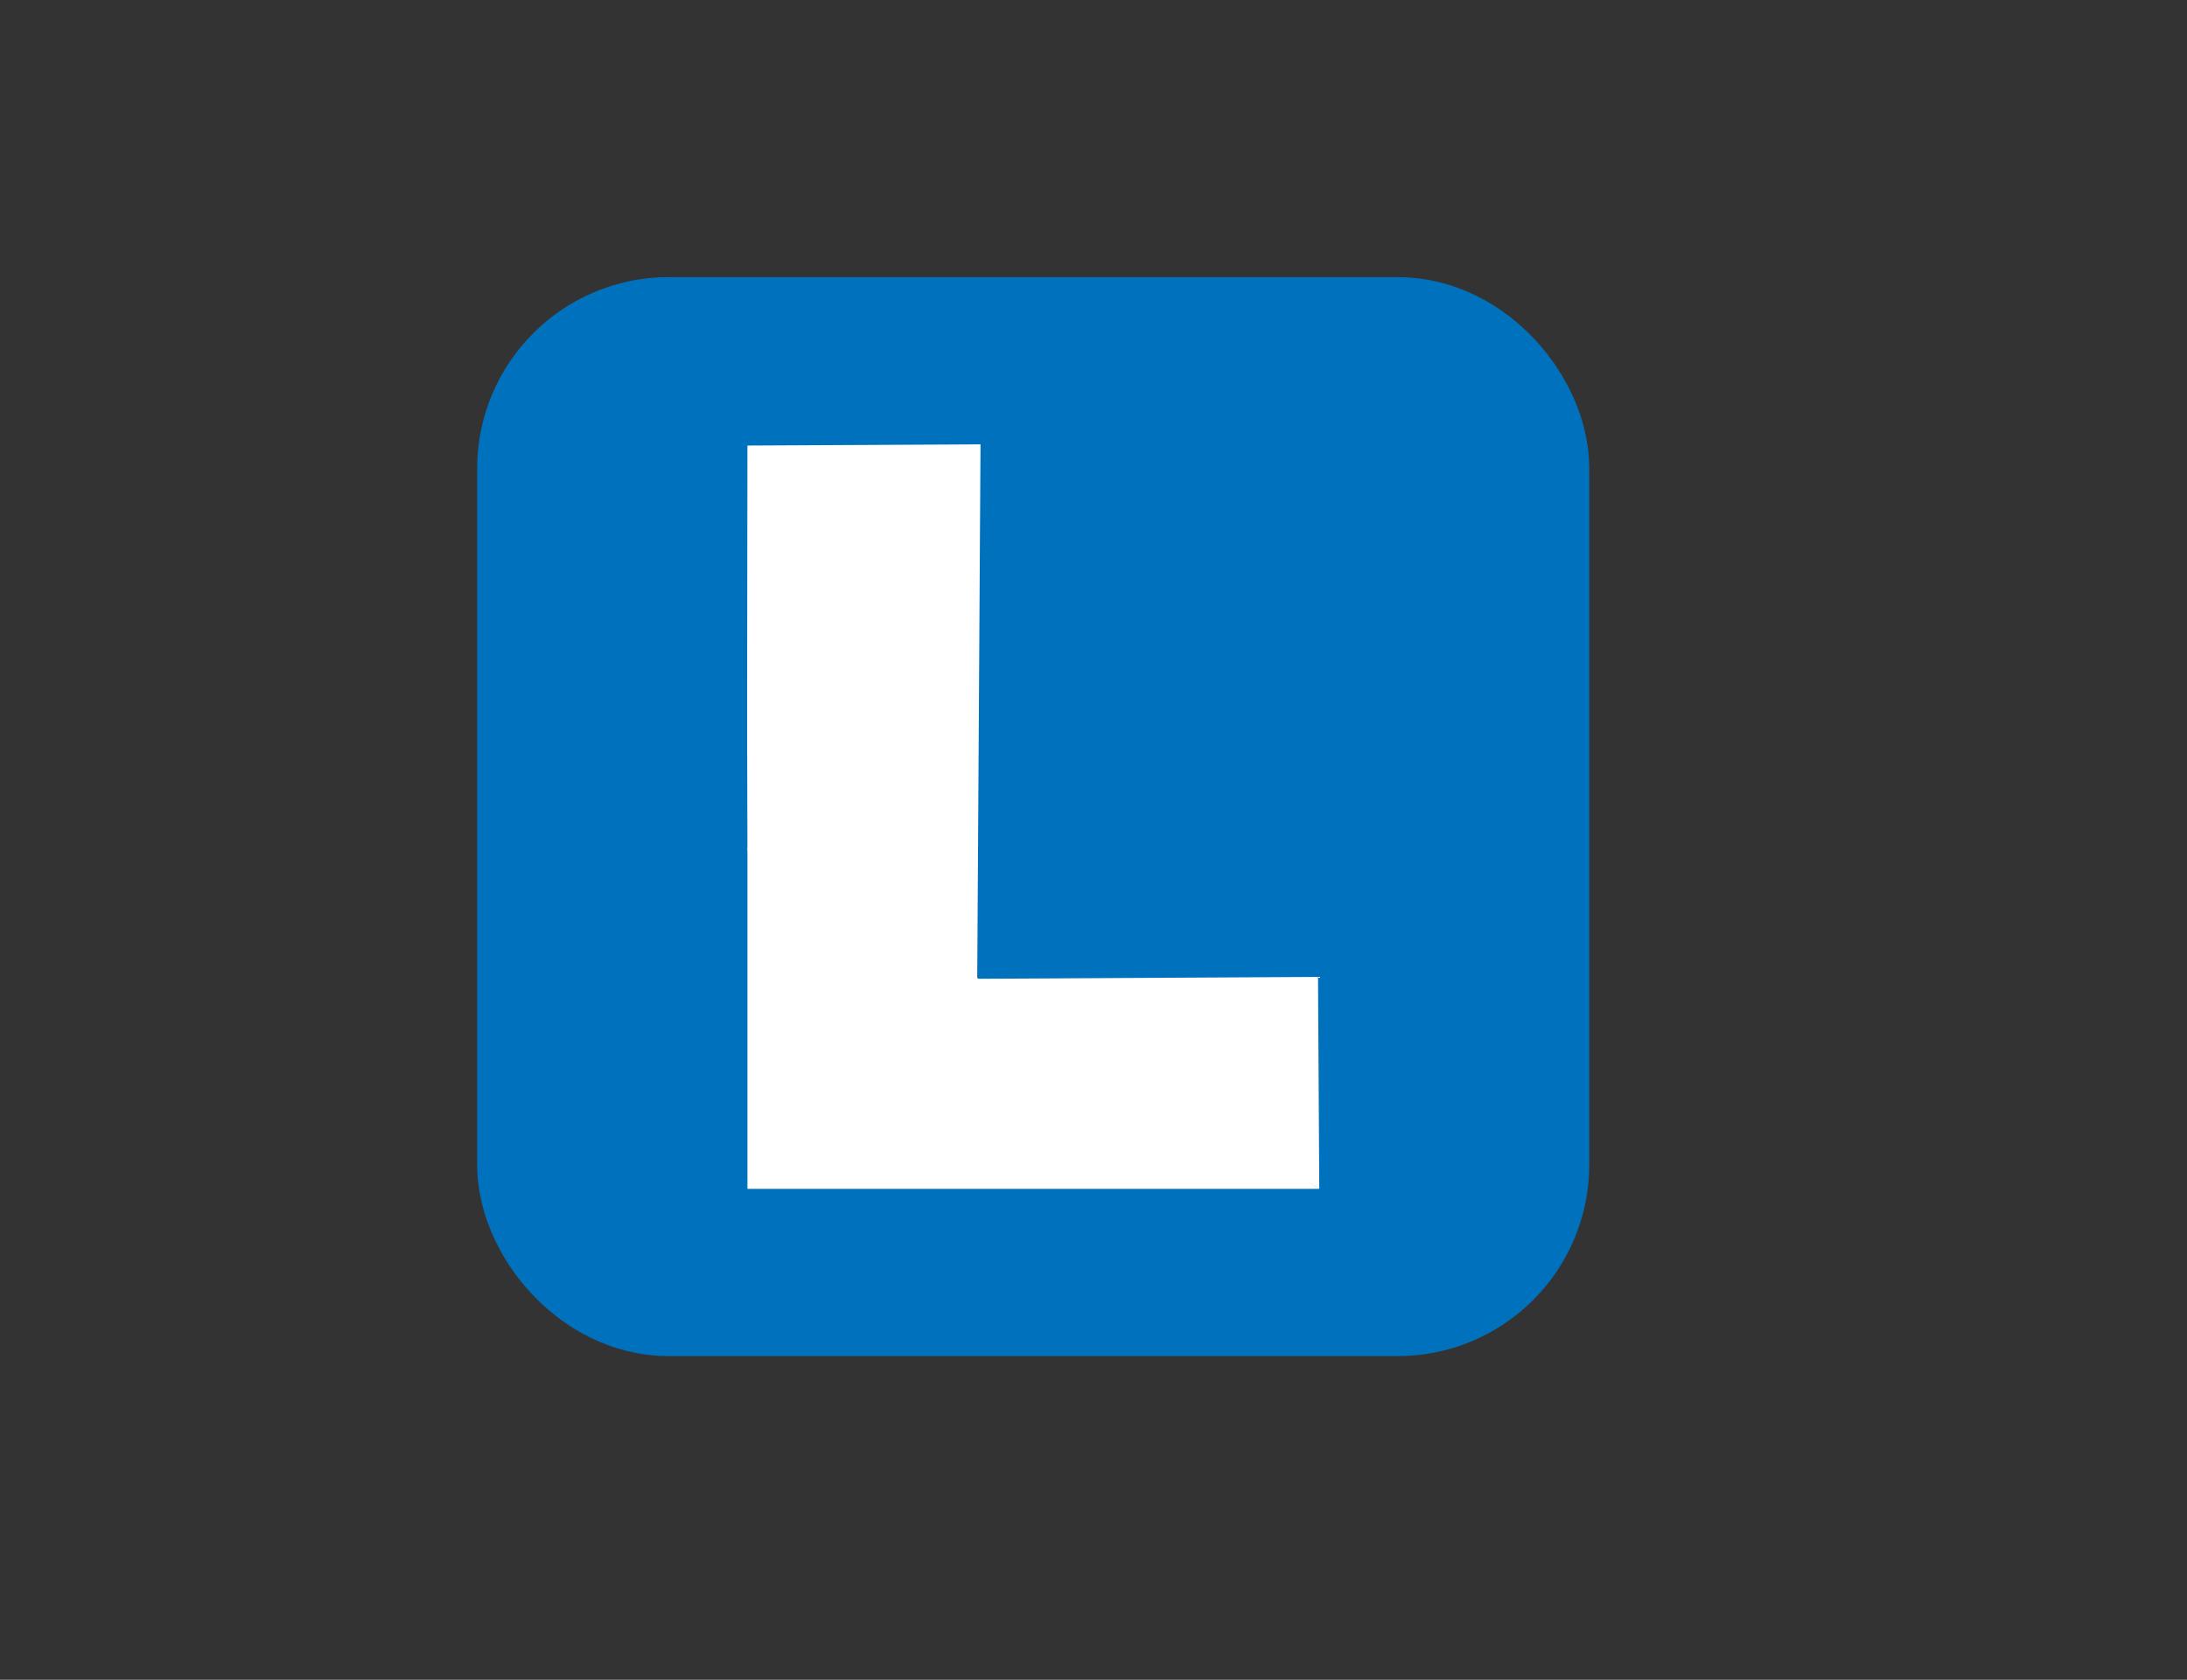
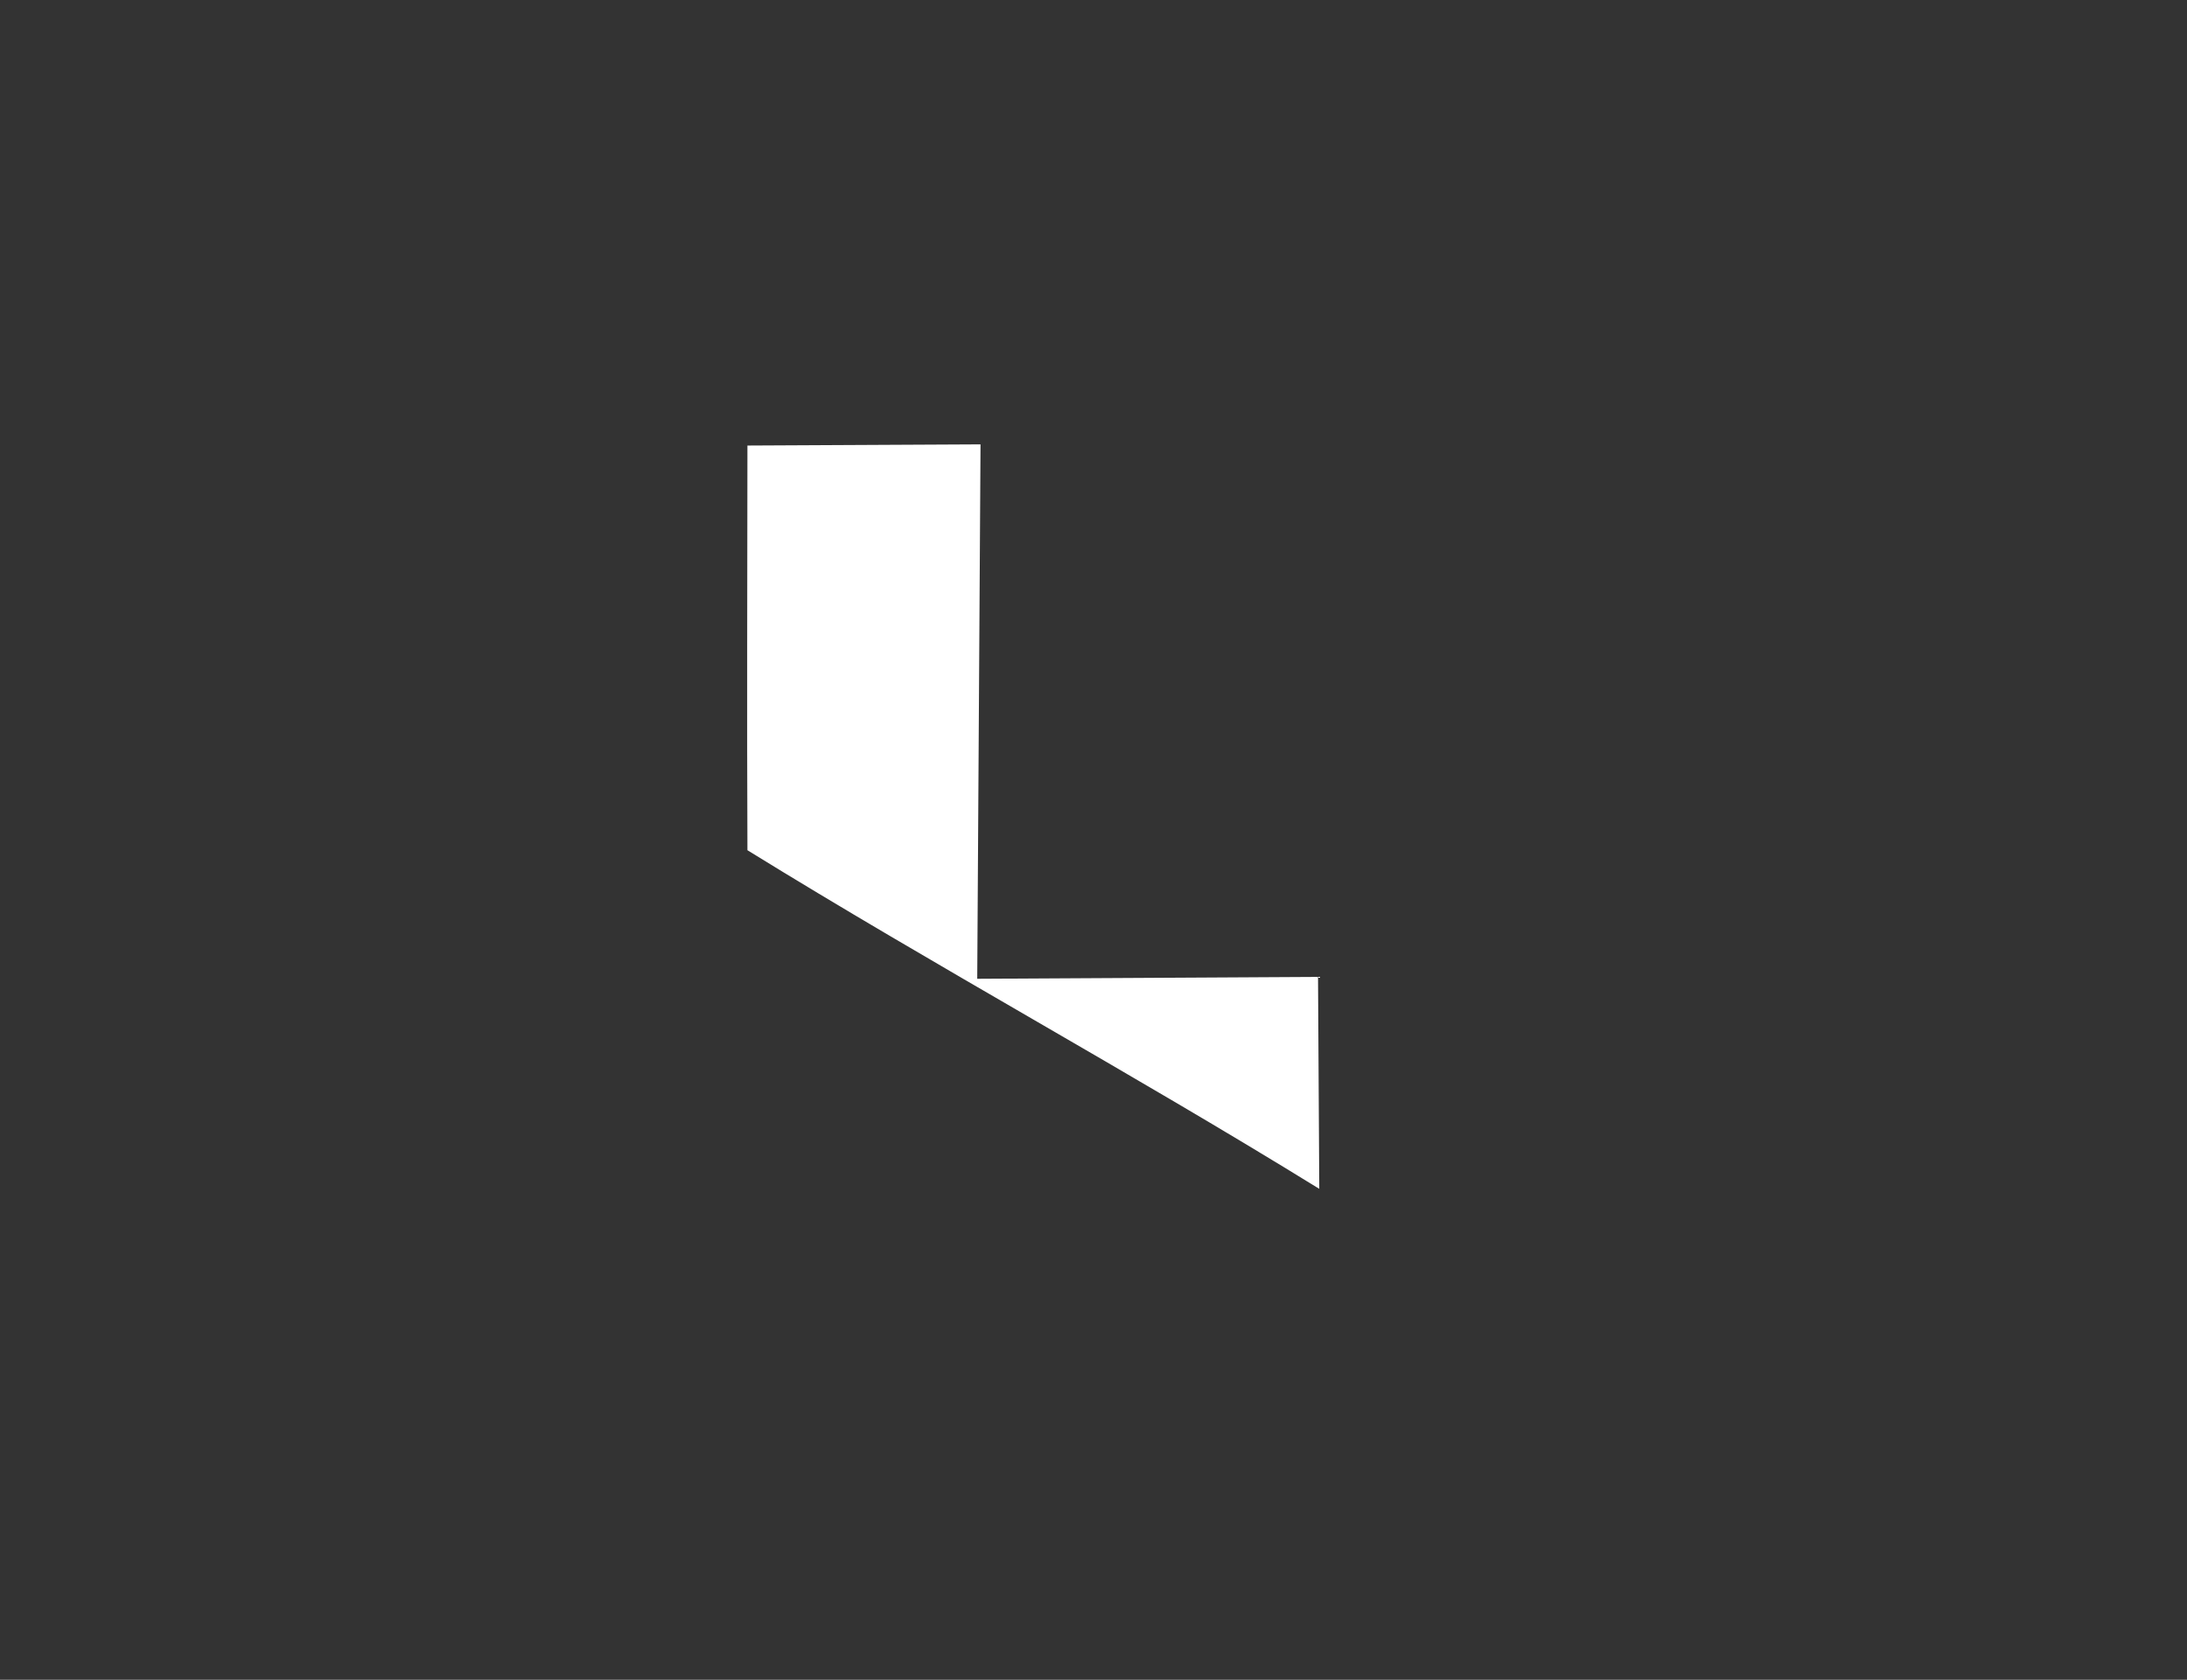
<svg xmlns="http://www.w3.org/2000/svg" id="Layer_1" width="117.522" height="90.291" viewBox="0 0 117.522 90.291">
  <rect x="0" y="0" width="117.522" height="90.291" fill="#333333" stroke="none" />
  <defs>
    <style>.cls-1{fill:#fff;}.cls-2{fill:#0071bc;stroke:#0071bc;stroke-miterlimit:10;stroke-width:8px;}</style>
  </defs>
-   <rect class="cls-2" x="29.64" y="18.895" width="51.762" height="50" rx="6.295" ry="6.295" />
  <g>
    <path class="cls-1" d="M40.164,23.949c-.004,7.051-.031,14.532,0,21.752,10.101,6.24,20.627,11.962,30.729,18.202-.022-3.798-.044-7.595-.067-11.393-6.104,.034-12.209,.068-18.313,.102l.177-28.726-12.526,.063Z" />
-     <polygon class="cls-1" points="40.164 45.571 40.164 63.904 70.893 63.904 61.07 57.421 40.164 45.571" />
  </g>
</svg>